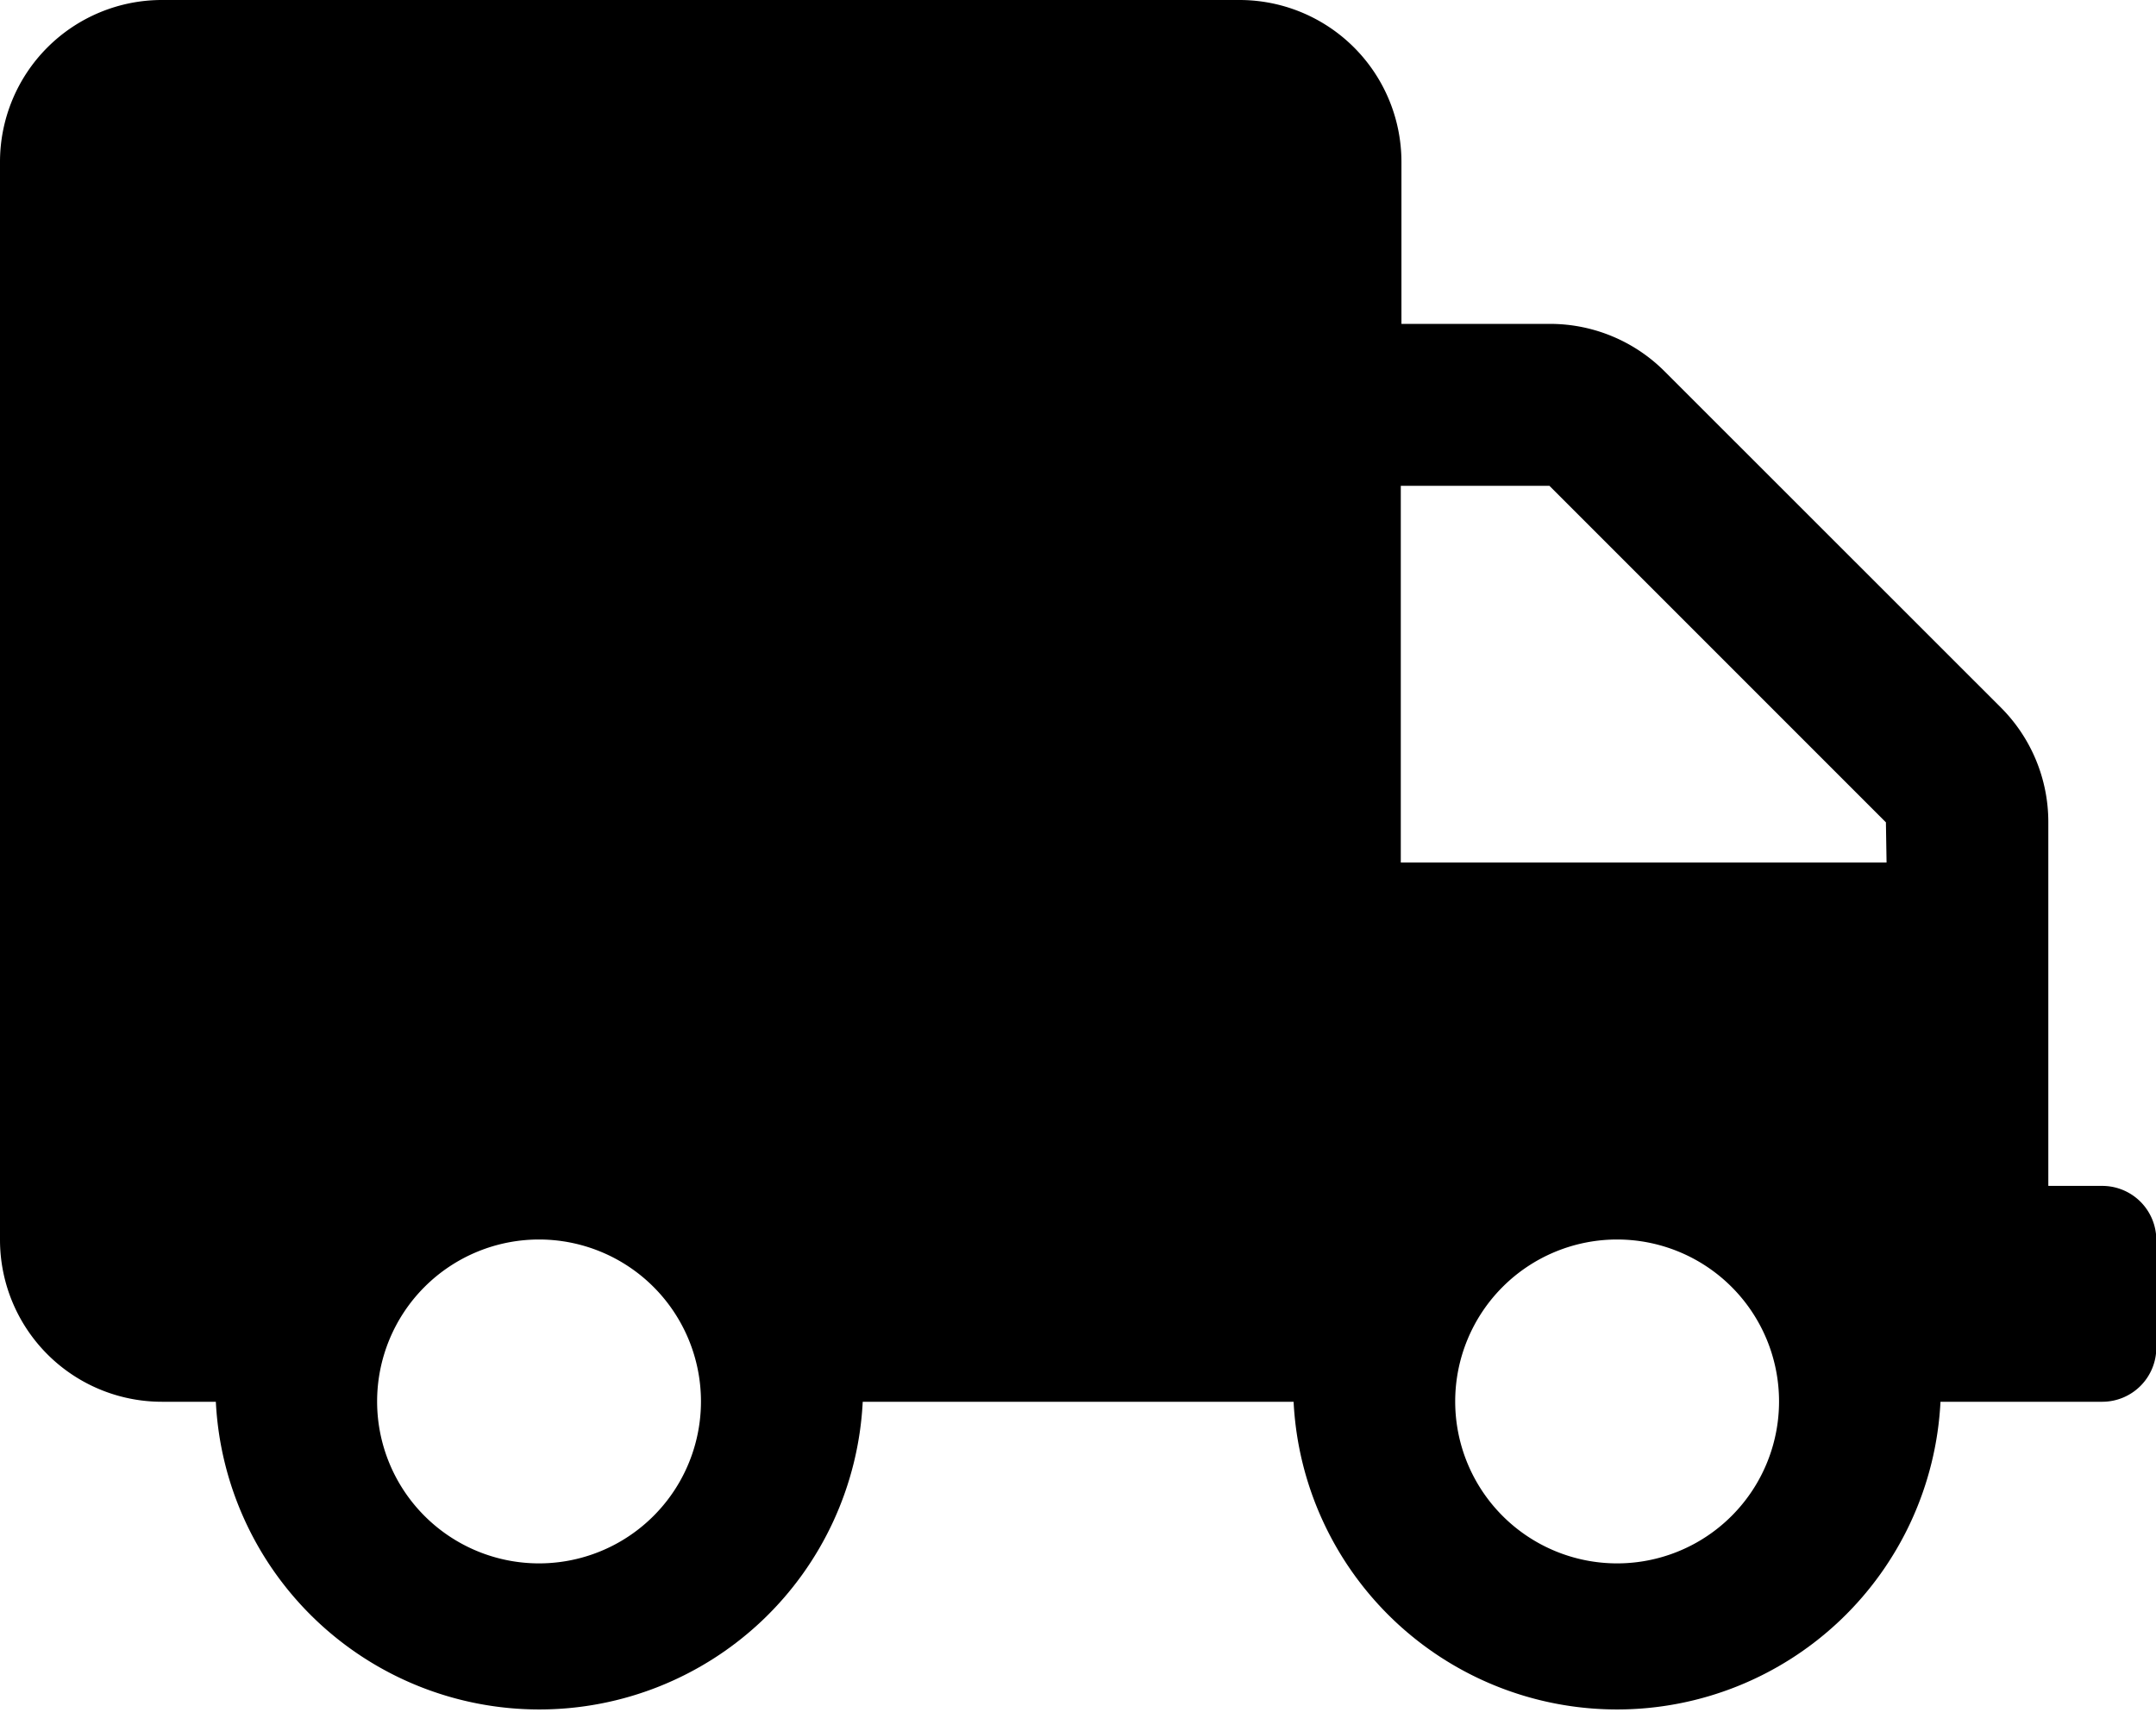
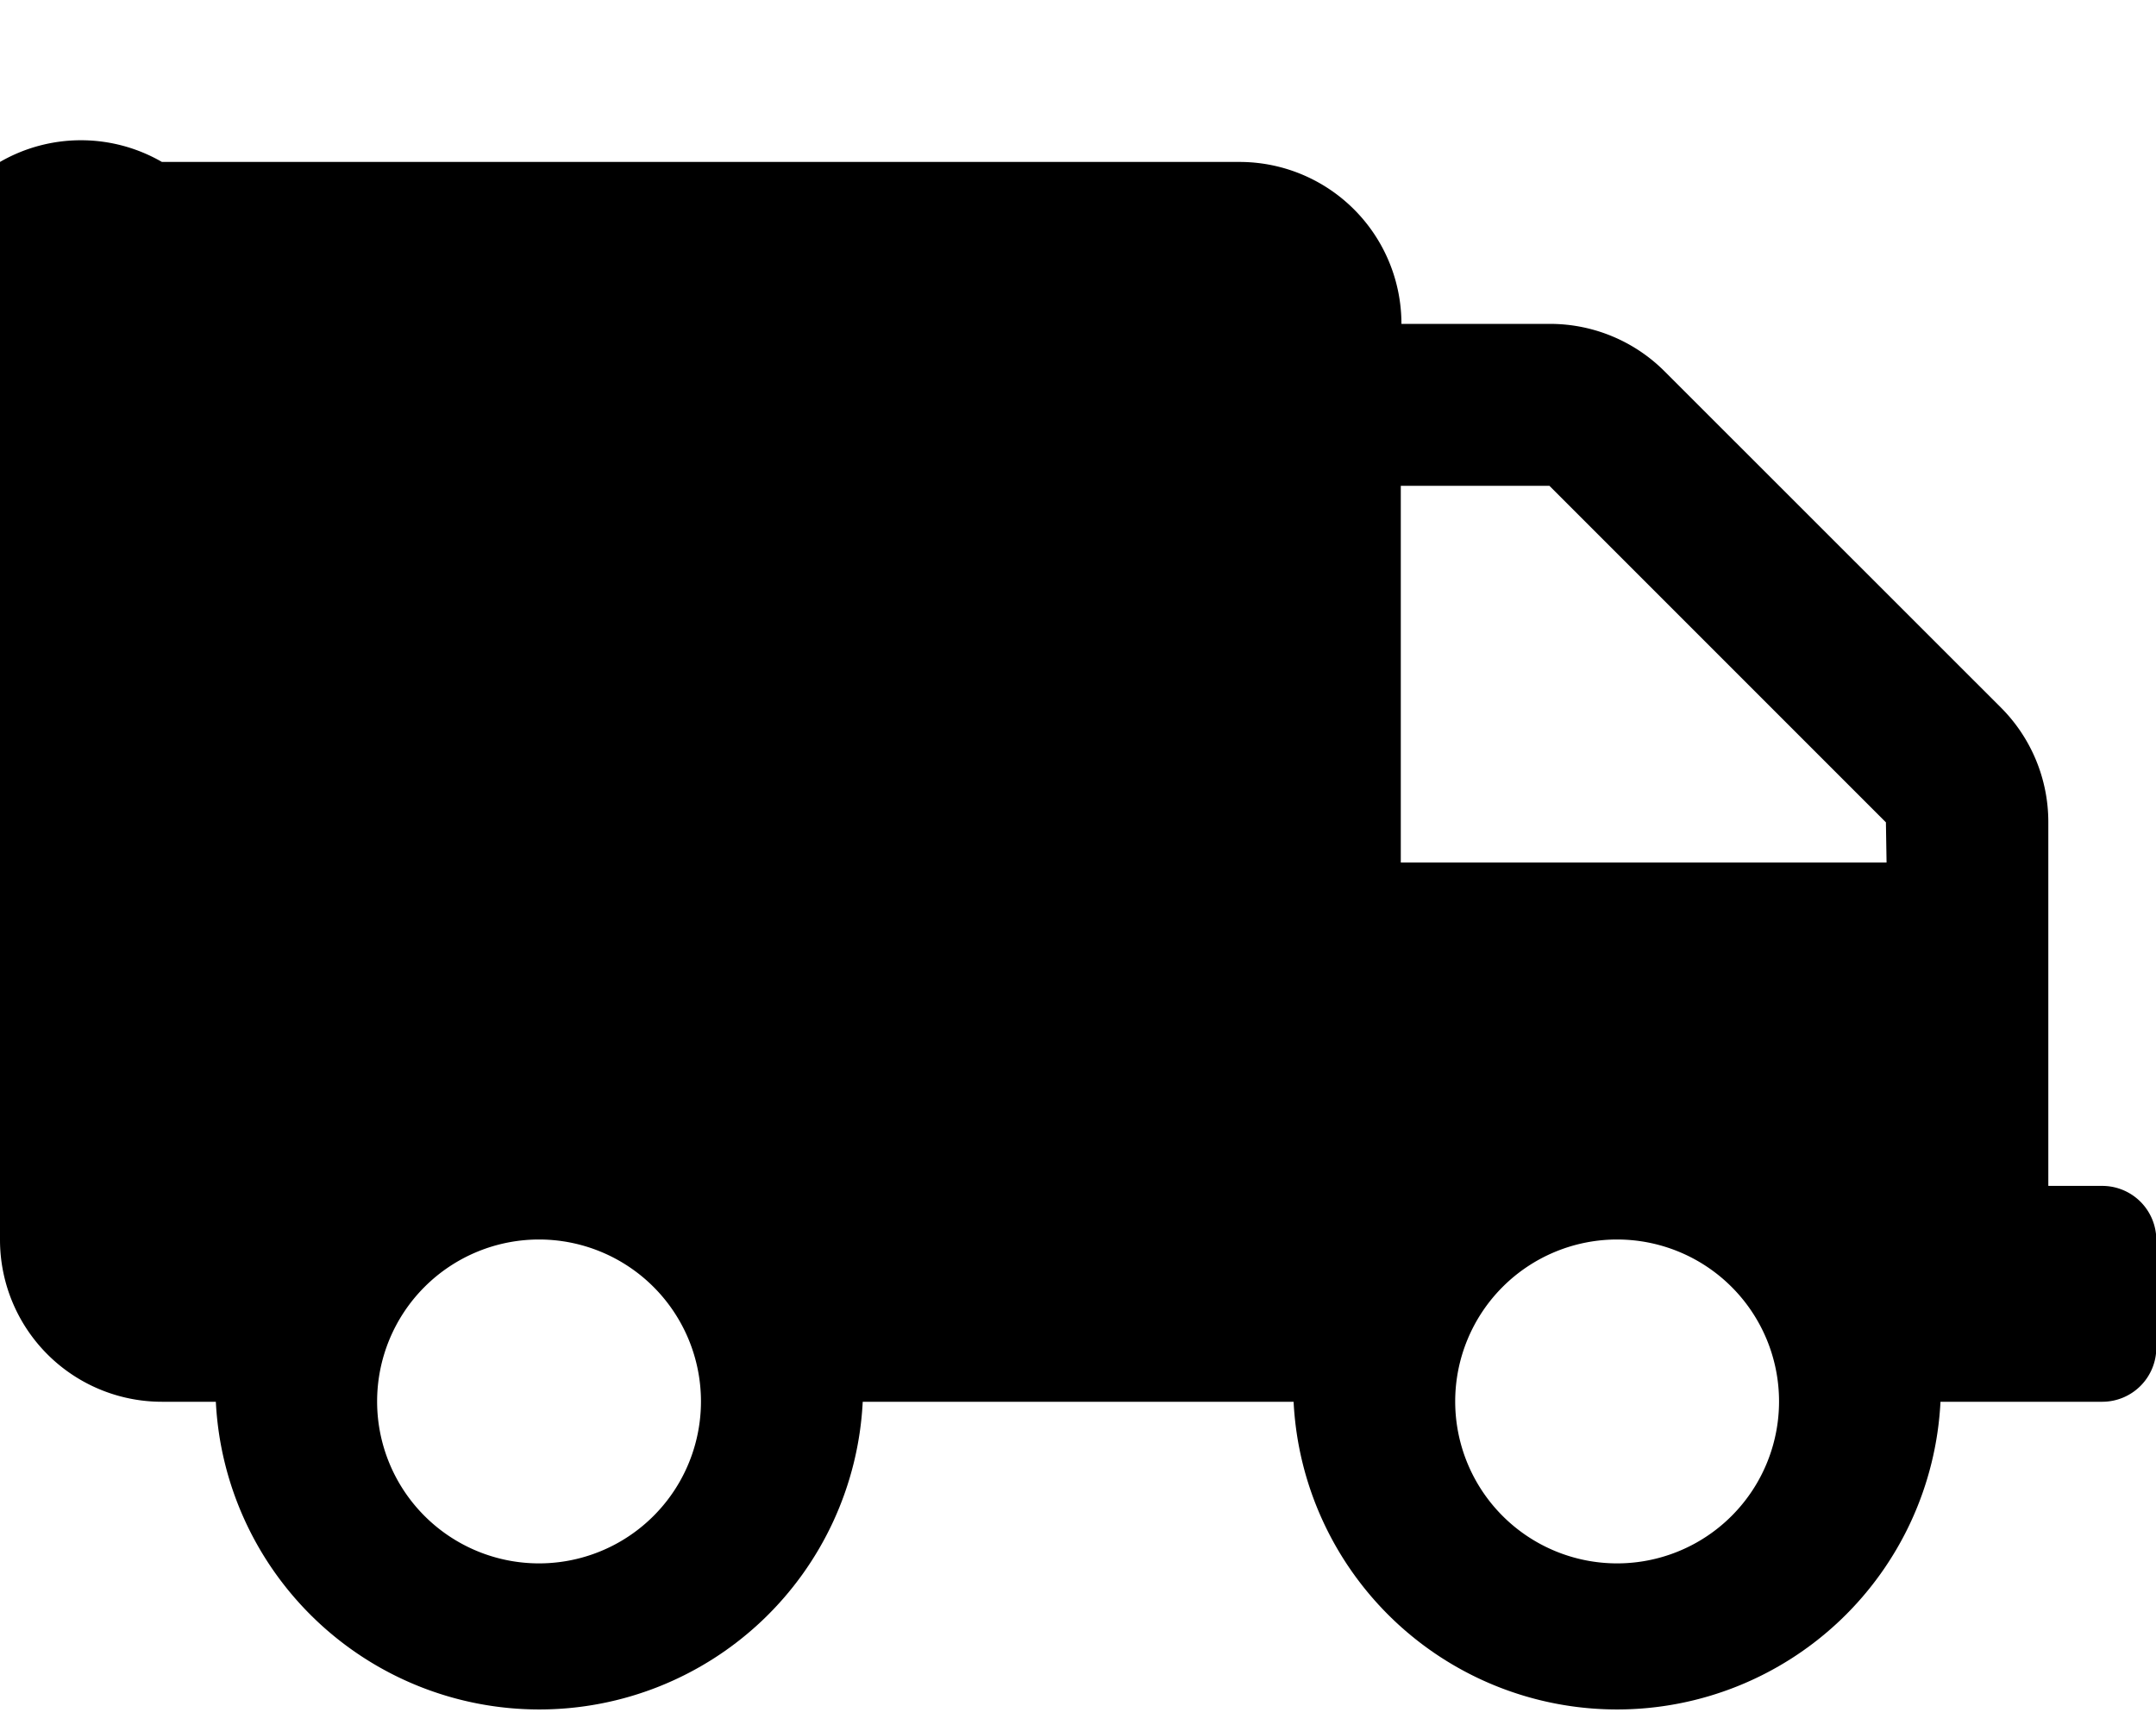
<svg xmlns="http://www.w3.org/2000/svg" width="13.315" height="10.652" viewBox="0 0 13.315 10.652">
-   <path id="FontAwsome_truck_" data-name="FontAwsome (truck)" d="M12.983,7.323H12.65V5.074a1,1,0,0,0-.293-.705L10.278,2.291A1,1,0,0,0,9.573,2H8.655V1a1,1,0,0,0-1-1H1A1,1,0,0,0,0,1V7.656a1,1,0,0,0,1,1h.333a2,2,0,0,0,3.995,0H7.989a2,2,0,0,0,3.995,0h1a.334.334,0,0,0,.333-.333V7.656A.334.334,0,0,0,12.983,7.323ZM3.329,9.654a1,1,0,1,1,1-1A1,1,0,0,1,3.329,9.654Zm6.658,0a1,1,0,1,1,1-1A1,1,0,0,1,9.987,9.654Zm1.664-4.328h-3V3h.918l2.078,2.078Z" />
+   <path id="FontAwsome_truck_" data-name="FontAwsome (truck)" d="M12.983,7.323H12.65V5.074a1,1,0,0,0-.293-.705L10.278,2.291A1,1,0,0,0,9.573,2H8.655a1,1,0,0,0-1-1H1A1,1,0,0,0,0,1V7.656a1,1,0,0,0,1,1h.333a2,2,0,0,0,3.995,0H7.989a2,2,0,0,0,3.995,0h1a.334.334,0,0,0,.333-.333V7.656A.334.334,0,0,0,12.983,7.323ZM3.329,9.654a1,1,0,1,1,1-1A1,1,0,0,1,3.329,9.654Zm6.658,0a1,1,0,1,1,1-1A1,1,0,0,1,9.987,9.654Zm1.664-4.328h-3V3h.918l2.078,2.078Z" />
</svg>